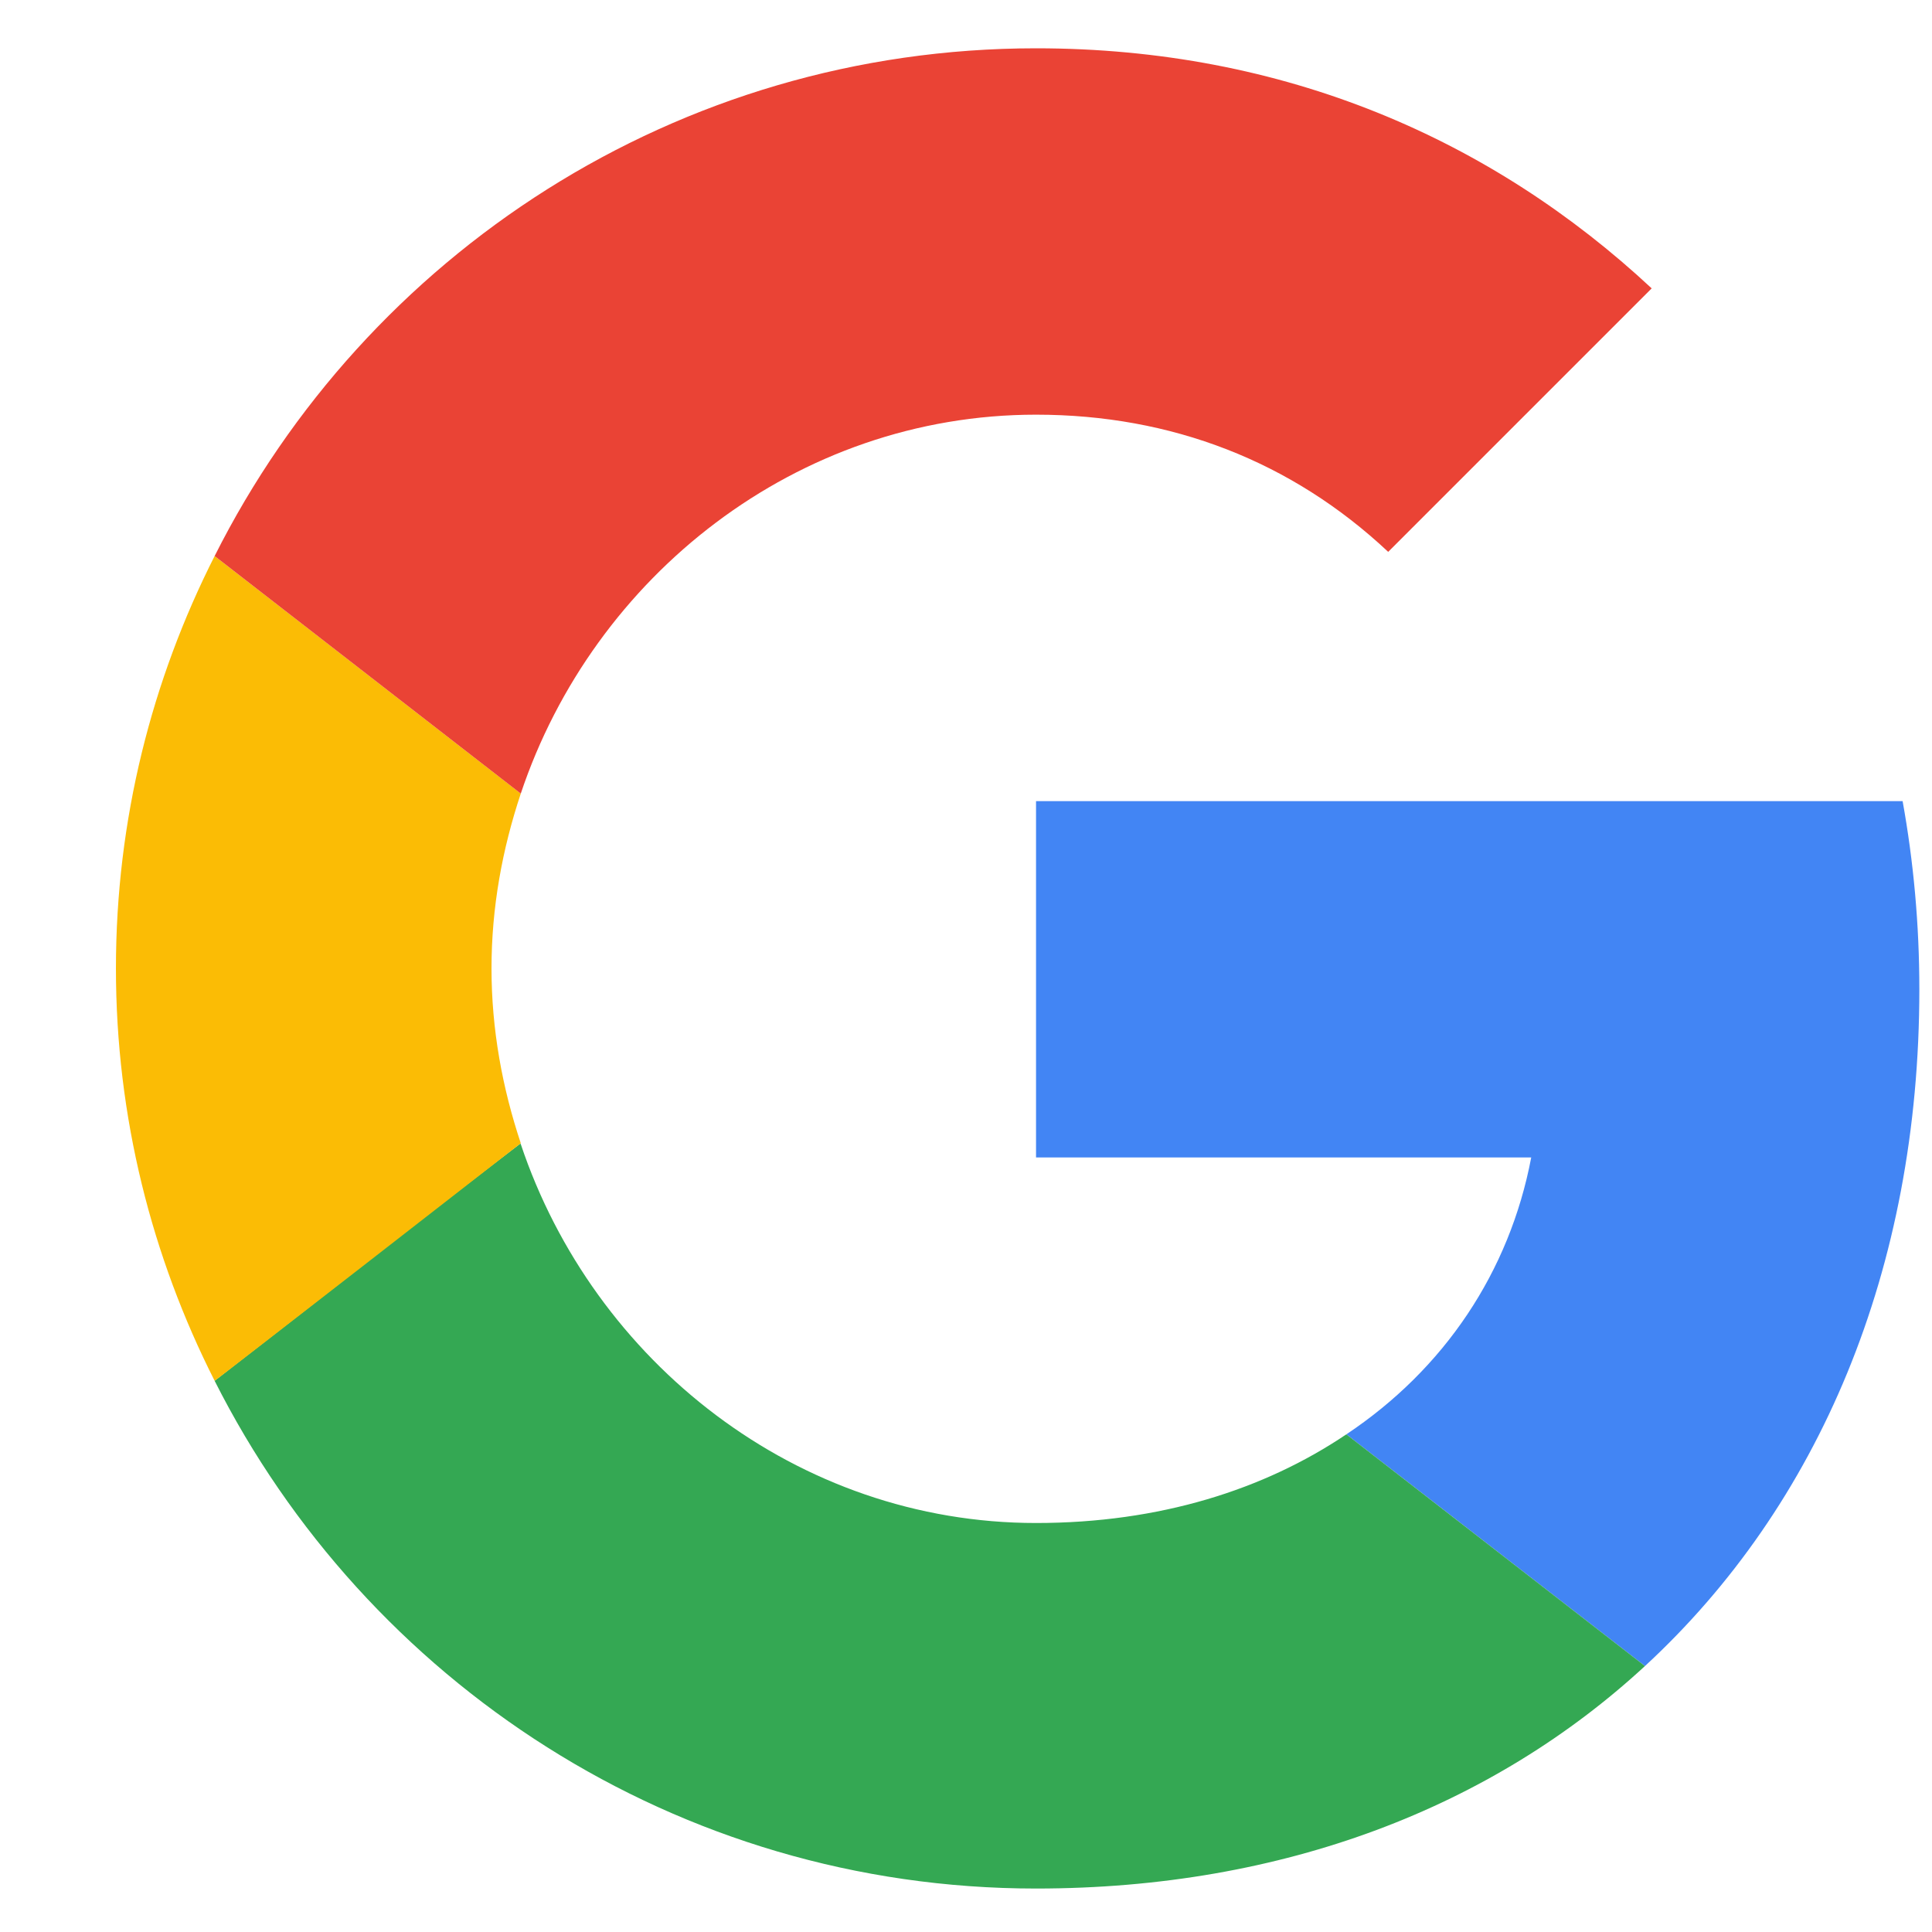
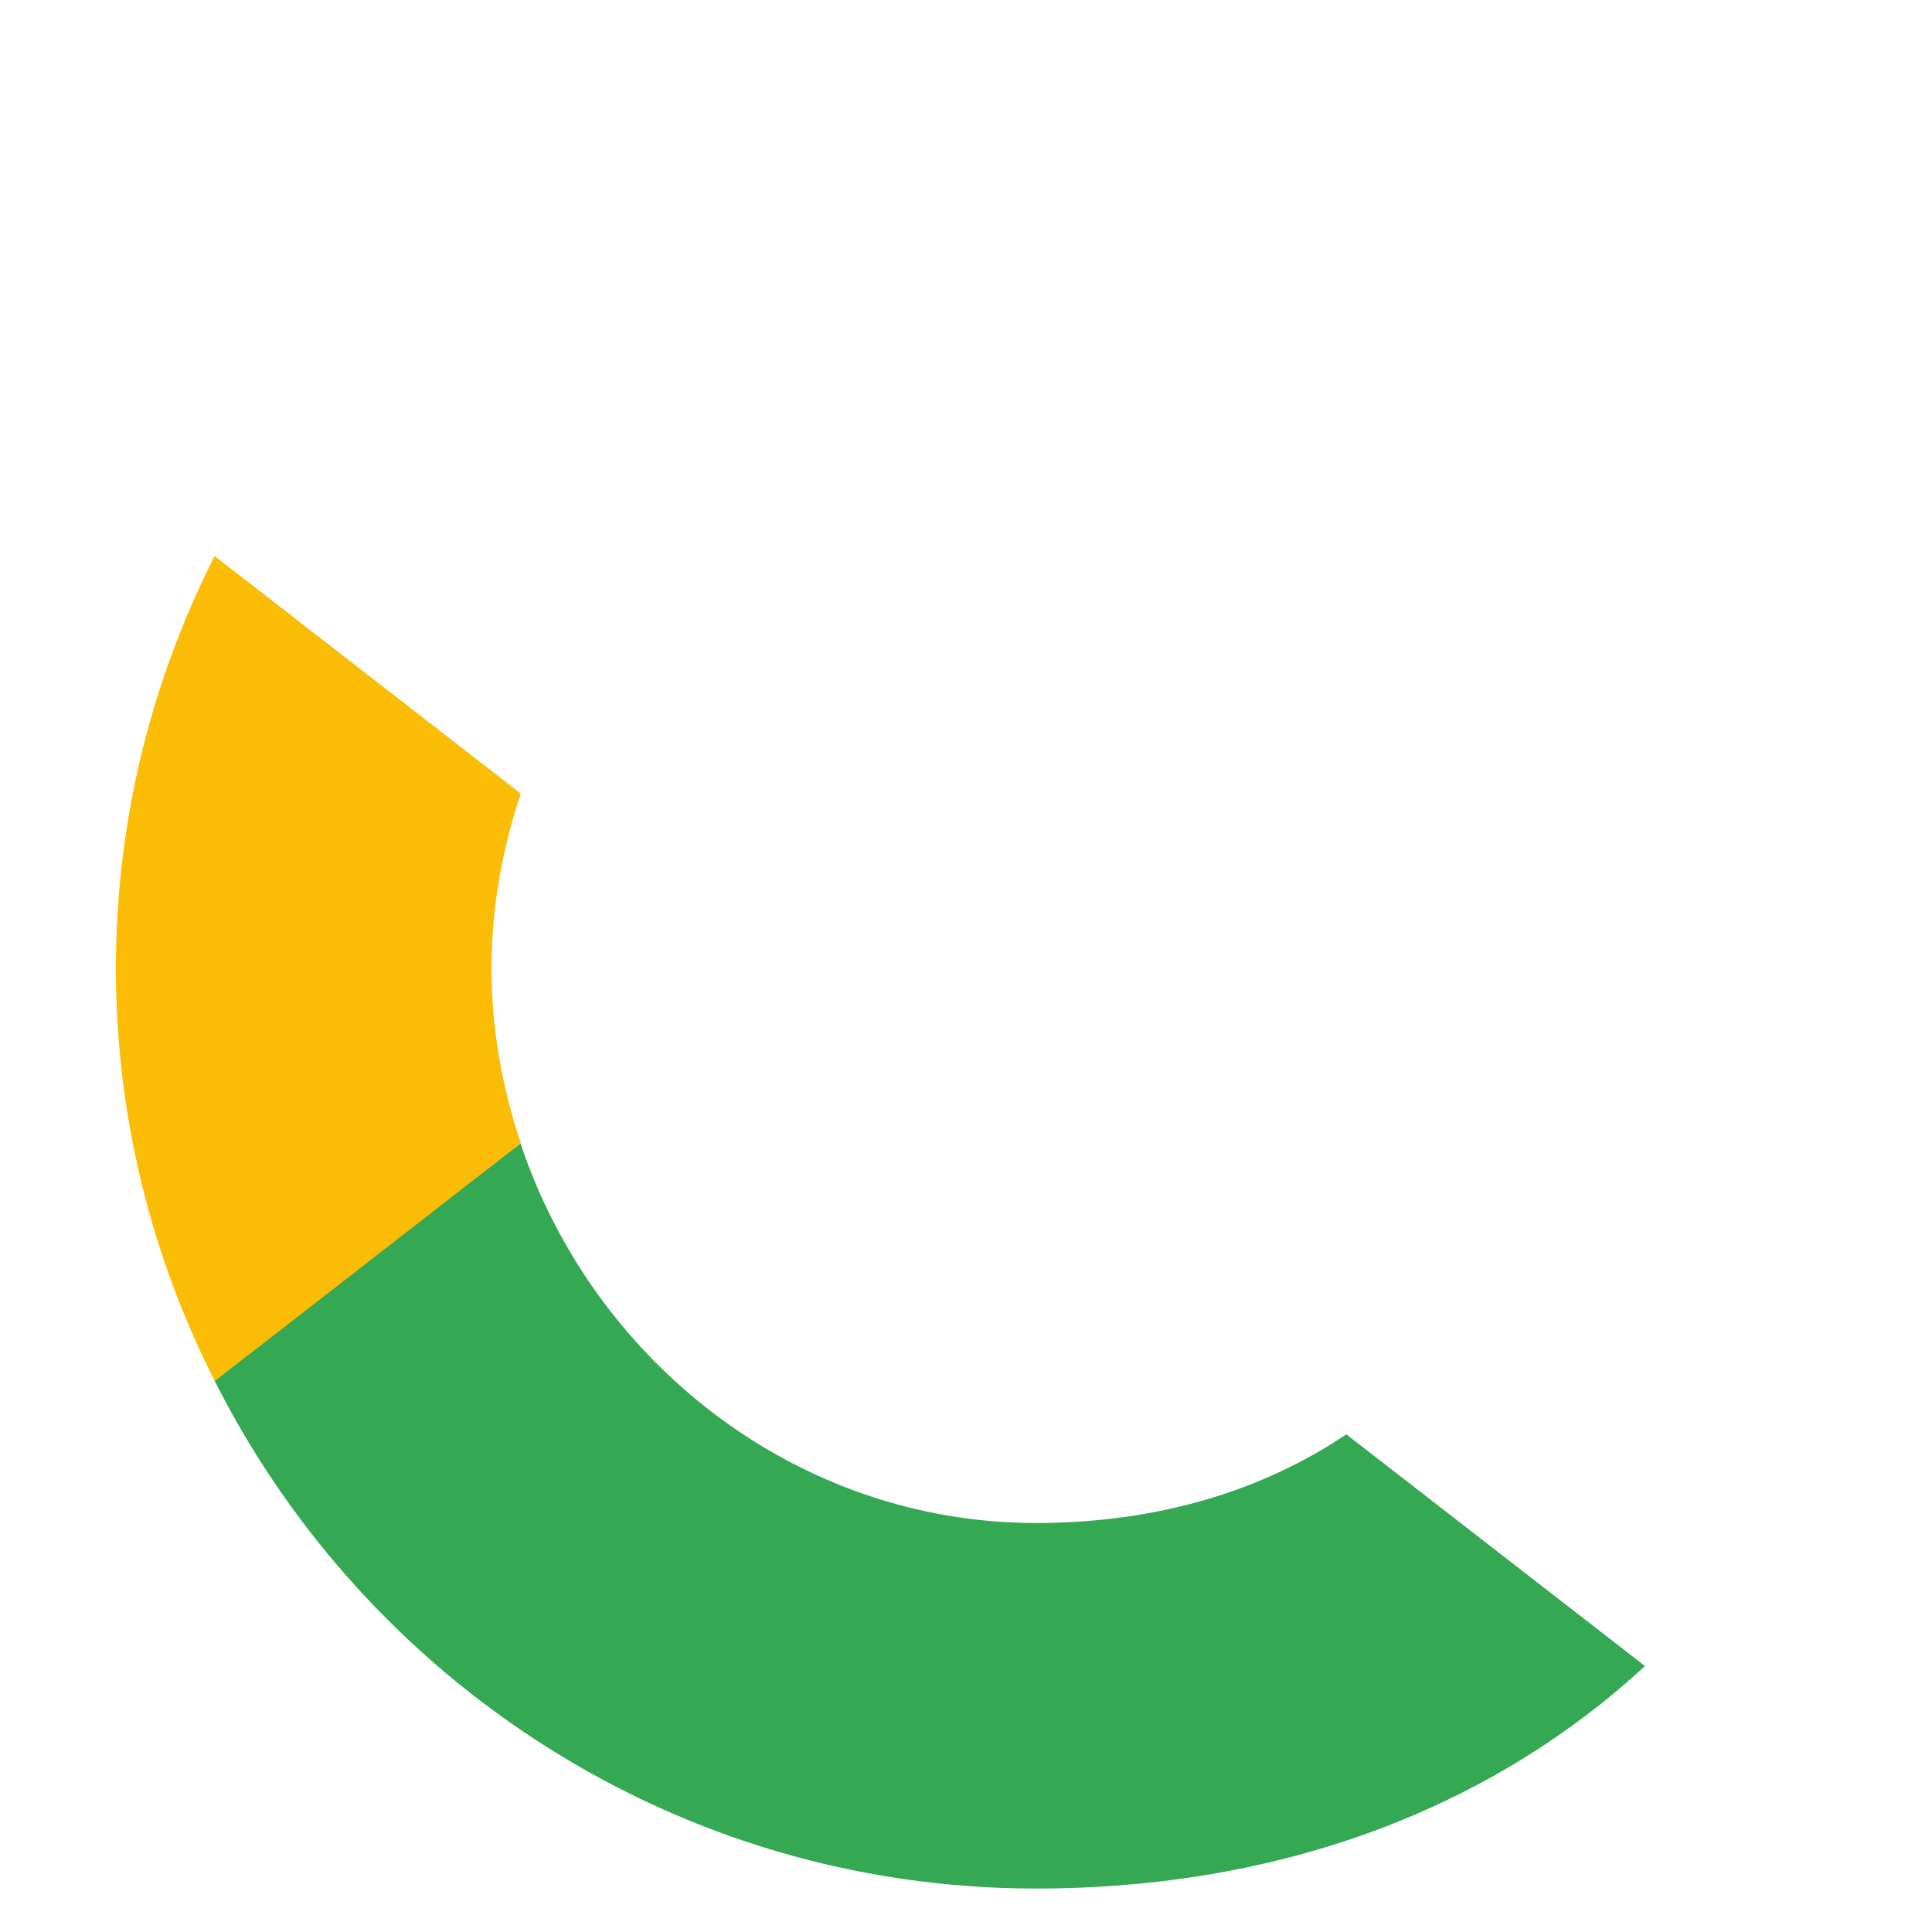
<svg xmlns="http://www.w3.org/2000/svg" x="0" y="0" viewBox="-12 -5 200 200">
  <def>
    <filter id="f1" x="-50%" y="-50%" width="200%" height="200%">
      <feOffset result="offOut" in="SourceAlpha" dx="0" dy="0" />
      <feGaussianBlur result="blurOut" in="offOut" stdDeviation="3" />
      <feBlend in="SourceGraphic" in2="blurOut" mode="normal" />
    </filter>
  </def>
  <g filter="url(#f1)" transform="translate(1184.583 765.171)">
-     <path d="M-1089.333-687.239v36.888h51.262c-2.251 11.863-9.006 21.908-19.137 28.662l30.913 23.986c18.011-16.625 28.402-41.044 28.402-70.052 0-6.754-.606-13.249-1.732-19.483z" fill="#4285f4" />
    <path d="M-1142.714-651.791l-6.972 5.337-24.679 19.223h0c15.673 31.086 47.796 52.561 85.03 52.561 25.717 0 47.278-8.486 63.038-23.033l-30.913-23.986c-8.486 5.715-19.31 9.179-32.125 9.179-24.765 0-45.806-16.712-53.34-39.226z" fill="#34a853" />
    <path d="M-1174.365-712.61c-6.494 12.815-10.217 27.276-10.217 42.689s3.723 29.874 10.217 42.689c0 .086 31.693-24.592 31.693-24.592-1.905-5.715-3.031-11.776-3.031-18.098s1.126-12.383 3.031-18.098z" fill="#fbbc05" />
-     <path d="M-1089.333-727.244c14.028 0 26.497 4.849 36.455 14.201l27.276-27.276c-16.539-15.413-38.013-24.852-63.731-24.852-37.234 0-69.359 21.388-85.032 52.561l31.692 24.592c7.533-22.514 28.575-39.226 53.34-39.226z" fill="#ea4335" />
  </g>
</svg>